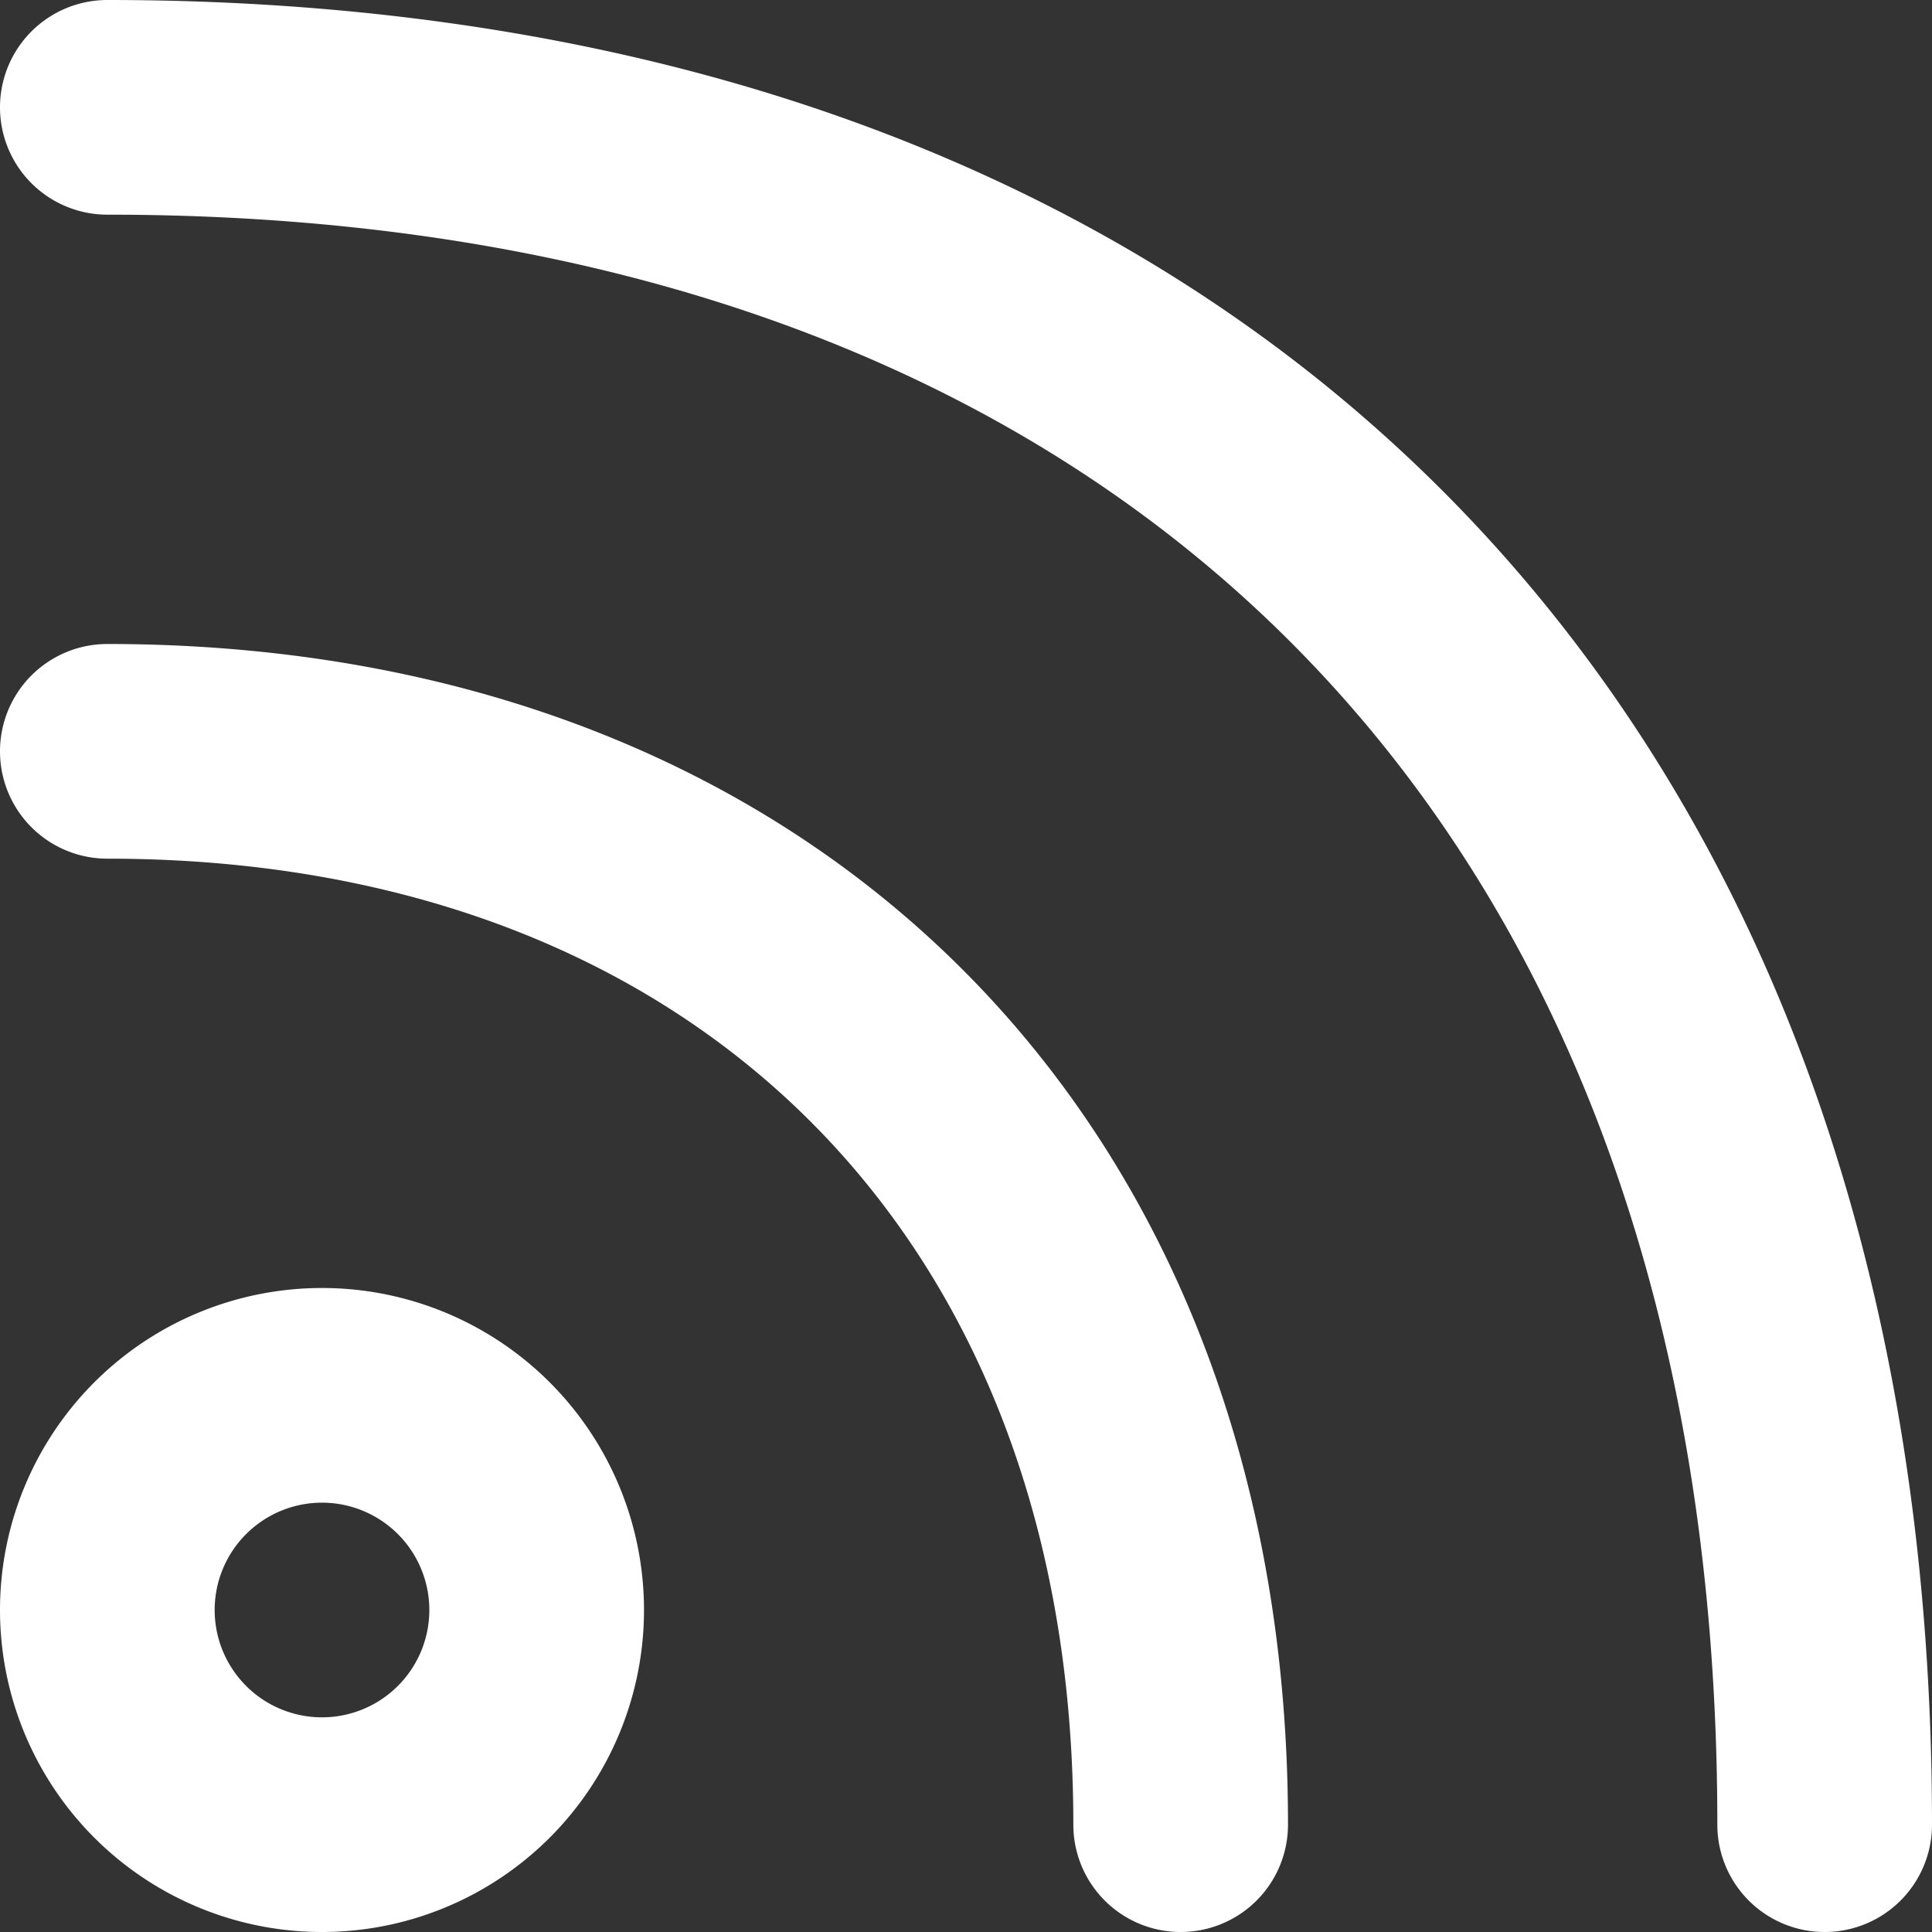
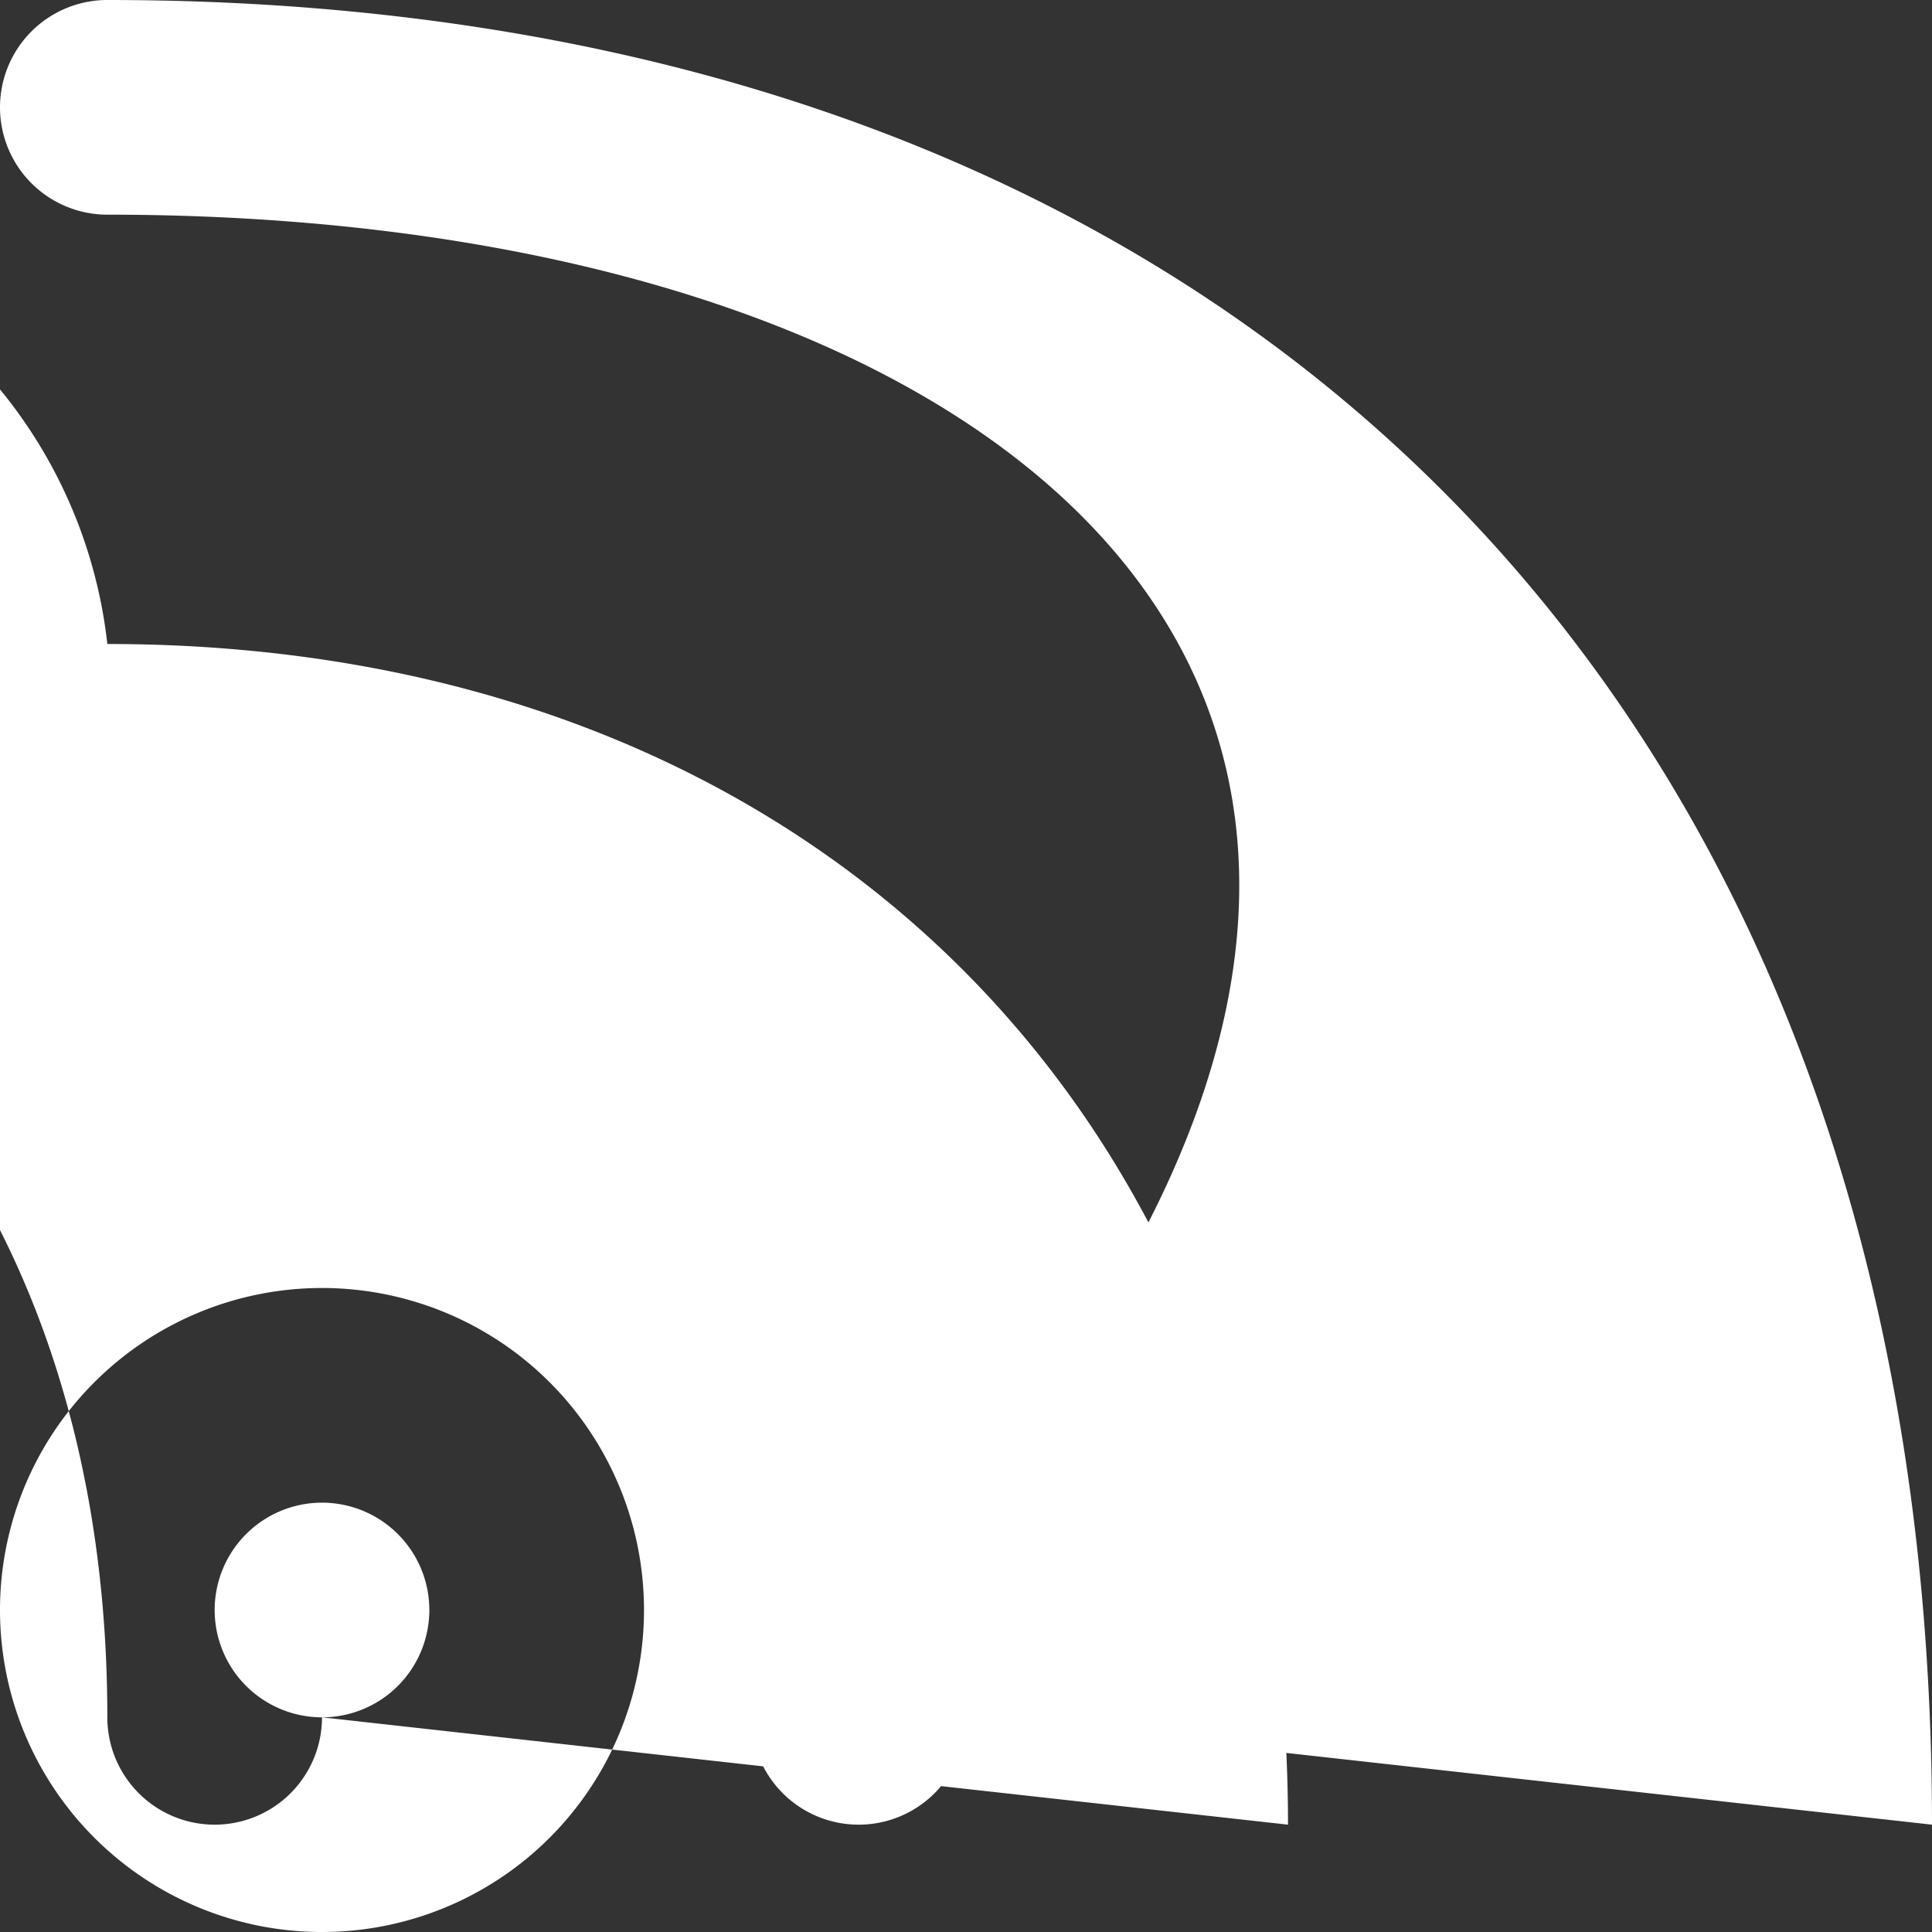
<svg xmlns="http://www.w3.org/2000/svg" fill="#ffffff" height="18" preserveAspectRatio="xMidYMid meet" version="1" viewBox="0.0 0.0 18.0 18.0" width="18" zoomAndPan="magnify">
  <rect x="0.0" y="0.0" width="18.0" height="18.0" fill="#333333" stroke="none" />
  <g data-name="46 Rss" id="change1_1">
-     <path d="M3,12a3,3,0,1,0,3,3A3,3,0,0,0,3,12Zm0,4a1,1,0,1,1,1-1A1,1,0,0,1,3,16Zm9,1a1,1,0,0,1-2,0c0-5.47-3.53-9-9-9A1,1,0,0,1,1,6C7.58,6,12,10.42,12,17Zm6,0a1,1,0,0,1-2,0C16,7.61,10.39,2,1,2A1,1,0,0,1,1,0C11.49,0,18,6.51,18,17Z" fill="inherit" />
+     <path d="M3,12a3,3,0,1,0,3,3A3,3,0,0,0,3,12Zm0,4a1,1,0,1,1,1-1A1,1,0,0,1,3,16Za1,1,0,0,1-2,0c0-5.47-3.53-9-9-9A1,1,0,0,1,1,6C7.58,6,12,10.42,12,17Zm6,0a1,1,0,0,1-2,0C16,7.61,10.39,2,1,2A1,1,0,0,1,1,0C11.49,0,18,6.51,18,17Z" fill="inherit" />
  </g>
</svg>